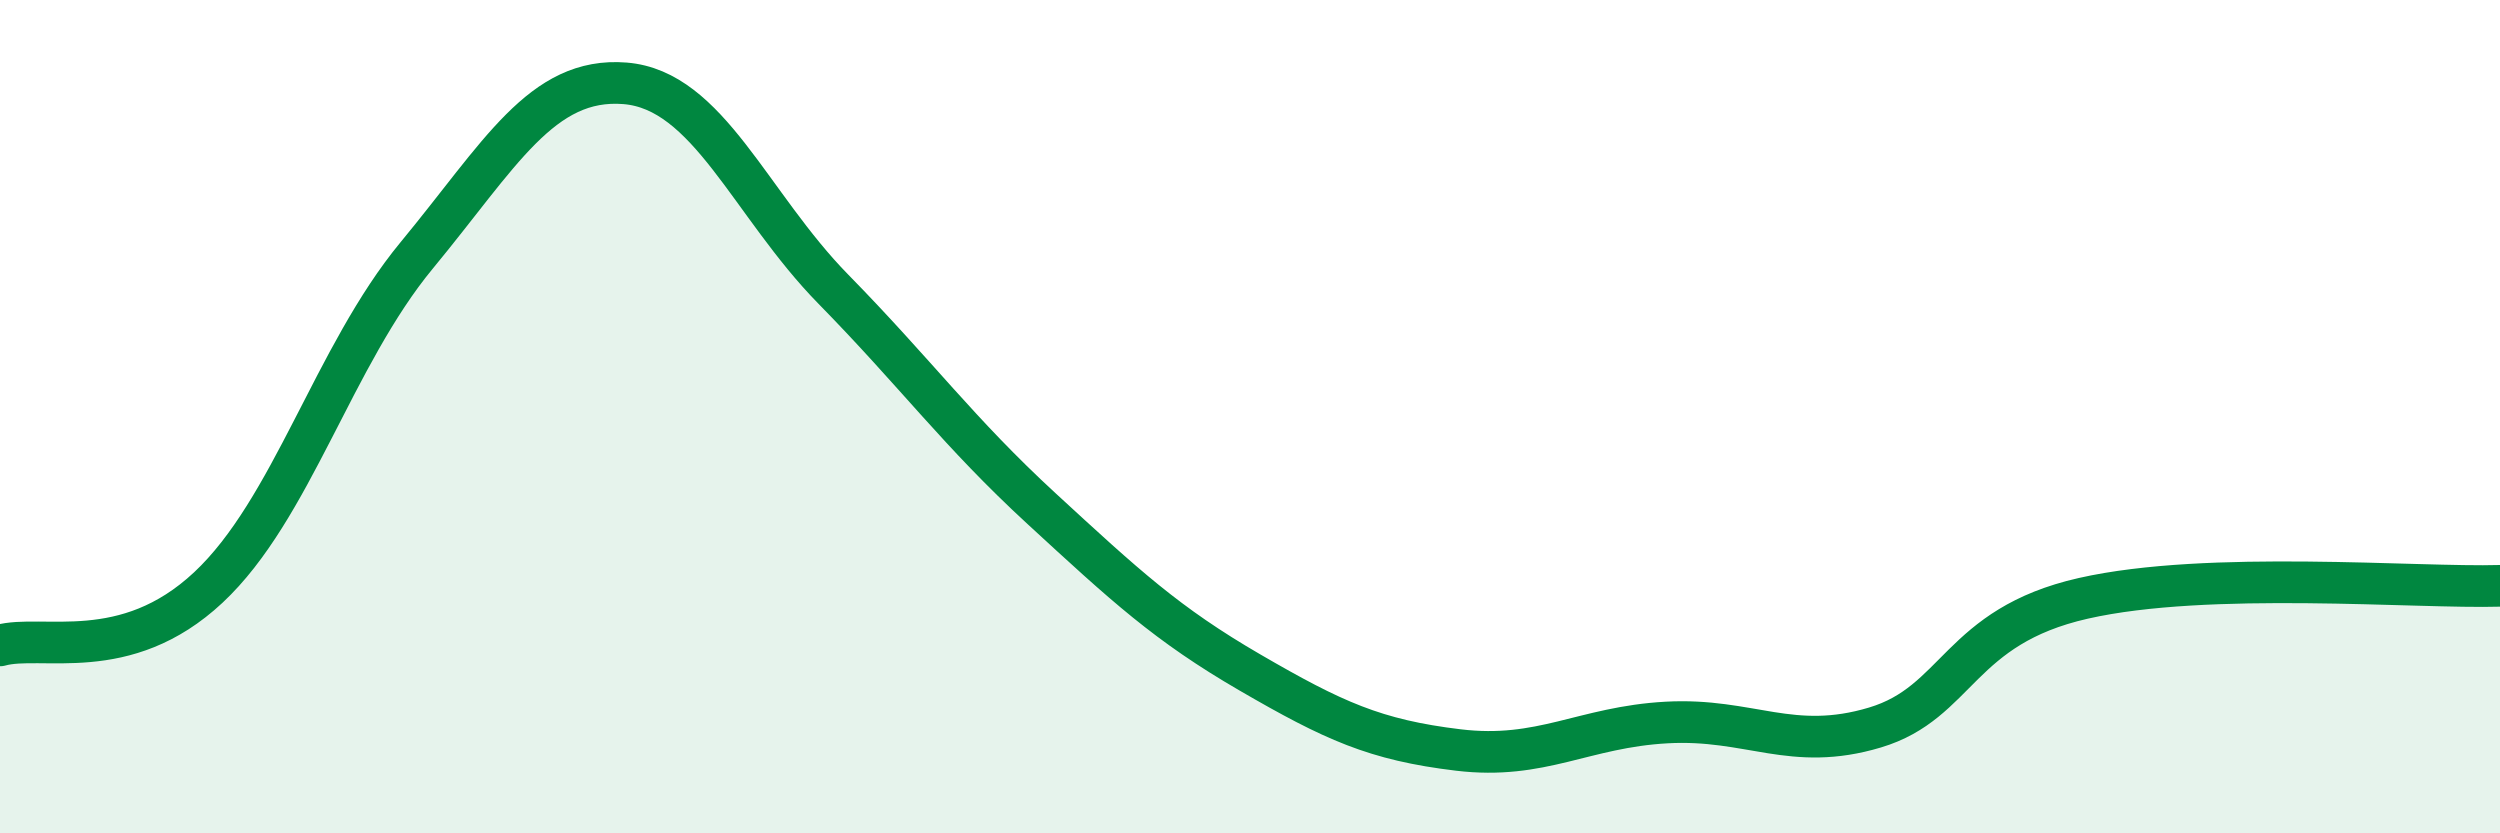
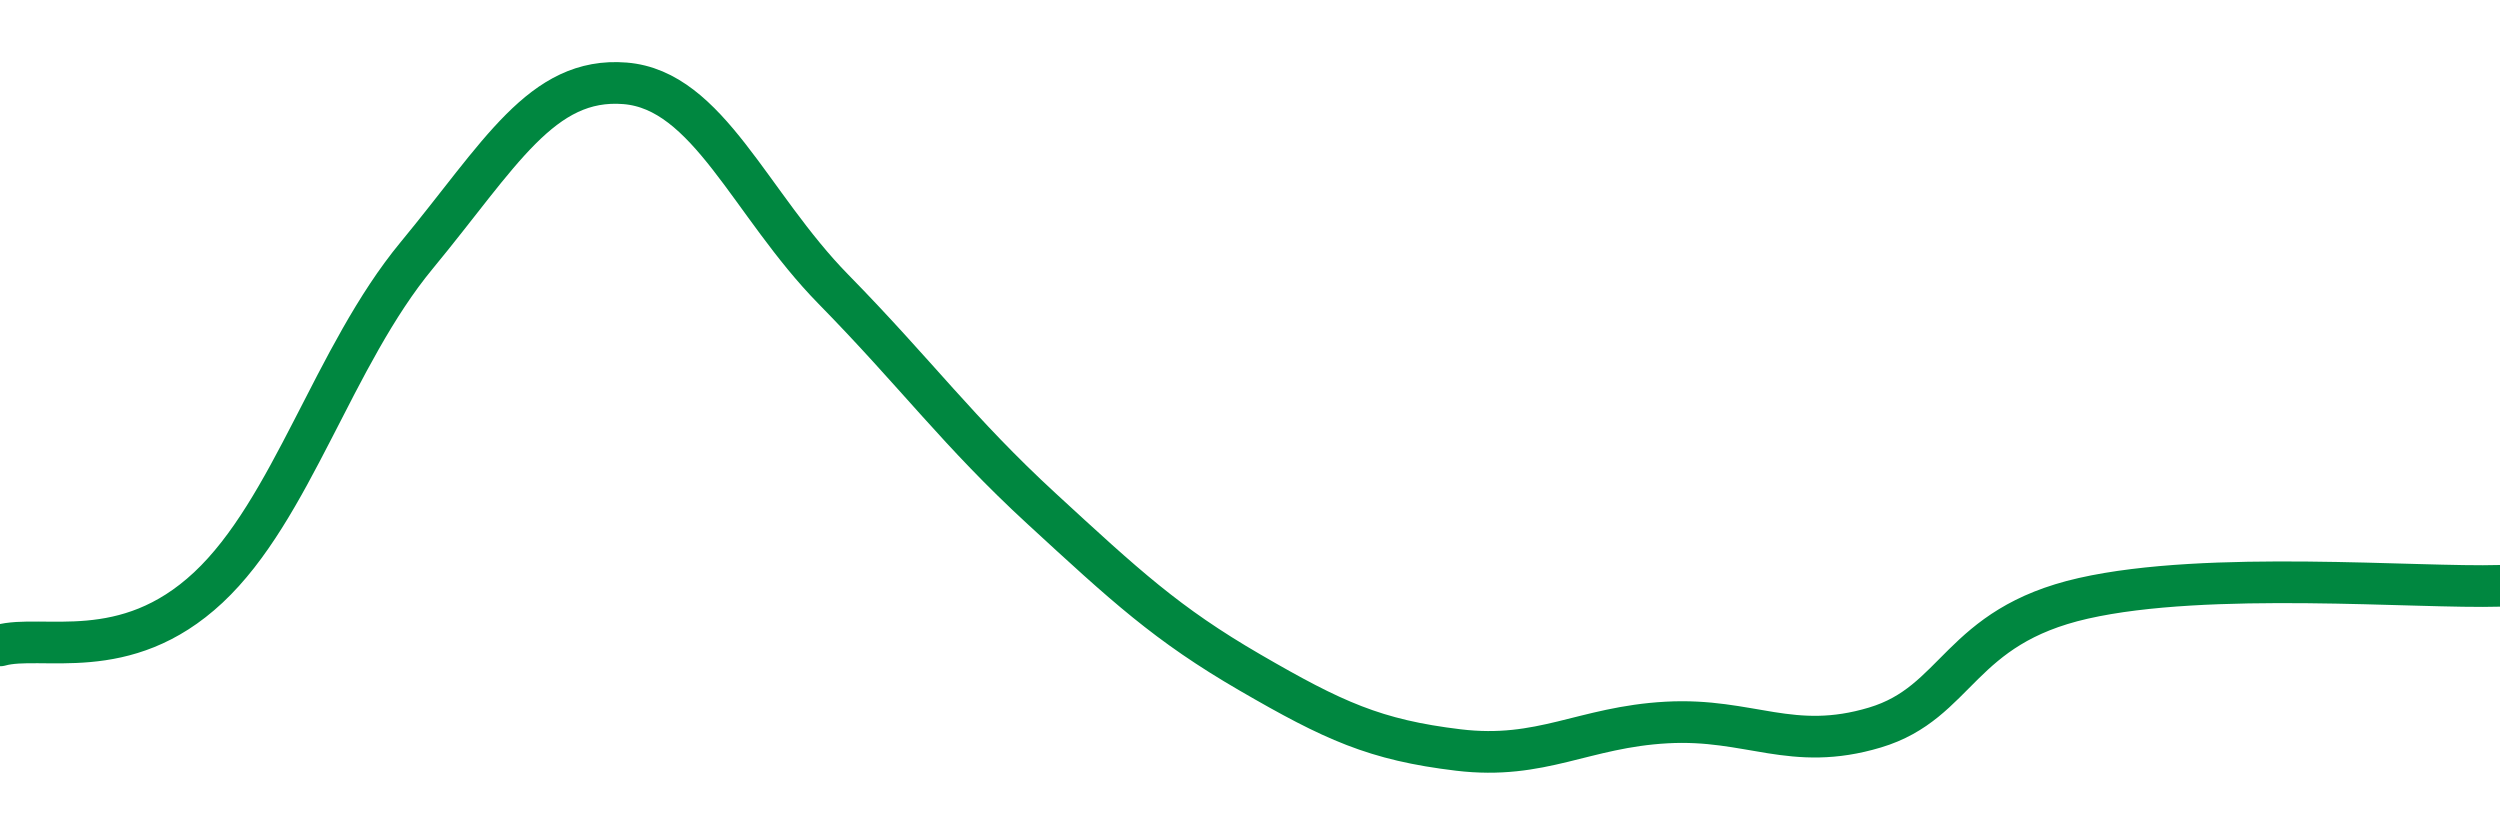
<svg xmlns="http://www.w3.org/2000/svg" width="60" height="20" viewBox="0 0 60 20">
-   <path d="M 0,15.49 C 1,15.21 3,15.97 5,14.1 C 7,12.23 8,8.55 10,6.13 C 12,3.71 13,1.84 15,2 C 17,2.16 18,4.9 20,6.94 C 22,8.98 23,10.37 25,12.21 C 27,14.05 28,14.98 30,16.14 C 32,17.3 33,17.76 35,18 C 37,18.24 38,17.45 40,17.34 C 42,17.23 43,18.06 45,17.46 C 47,16.86 47,15.04 50,14.36 C 53,13.68 58,14.12 60,14.06L60 20L0 20Z" fill="#008740" opacity="0.1" stroke-linecap="round" stroke-linejoin="round" />
  <path d="M 0,15.49 C 1,15.21 3,15.97 5,14.1 C 7,12.23 8,8.55 10,6.13 C 12,3.71 13,1.84 15,2 C 17,2.16 18,4.9 20,6.94 C 22,8.98 23,10.37 25,12.21 C 27,14.05 28,14.98 30,16.14 C 32,17.3 33,17.76 35,18 C 37,18.24 38,17.45 40,17.34 C 42,17.23 43,18.06 45,17.46 C 47,16.86 47,15.04 50,14.36 C 53,13.68 58,14.12 60,14.06" stroke="#008740" stroke-width="1" fill="none" stroke-linecap="round" stroke-linejoin="round" />
</svg>